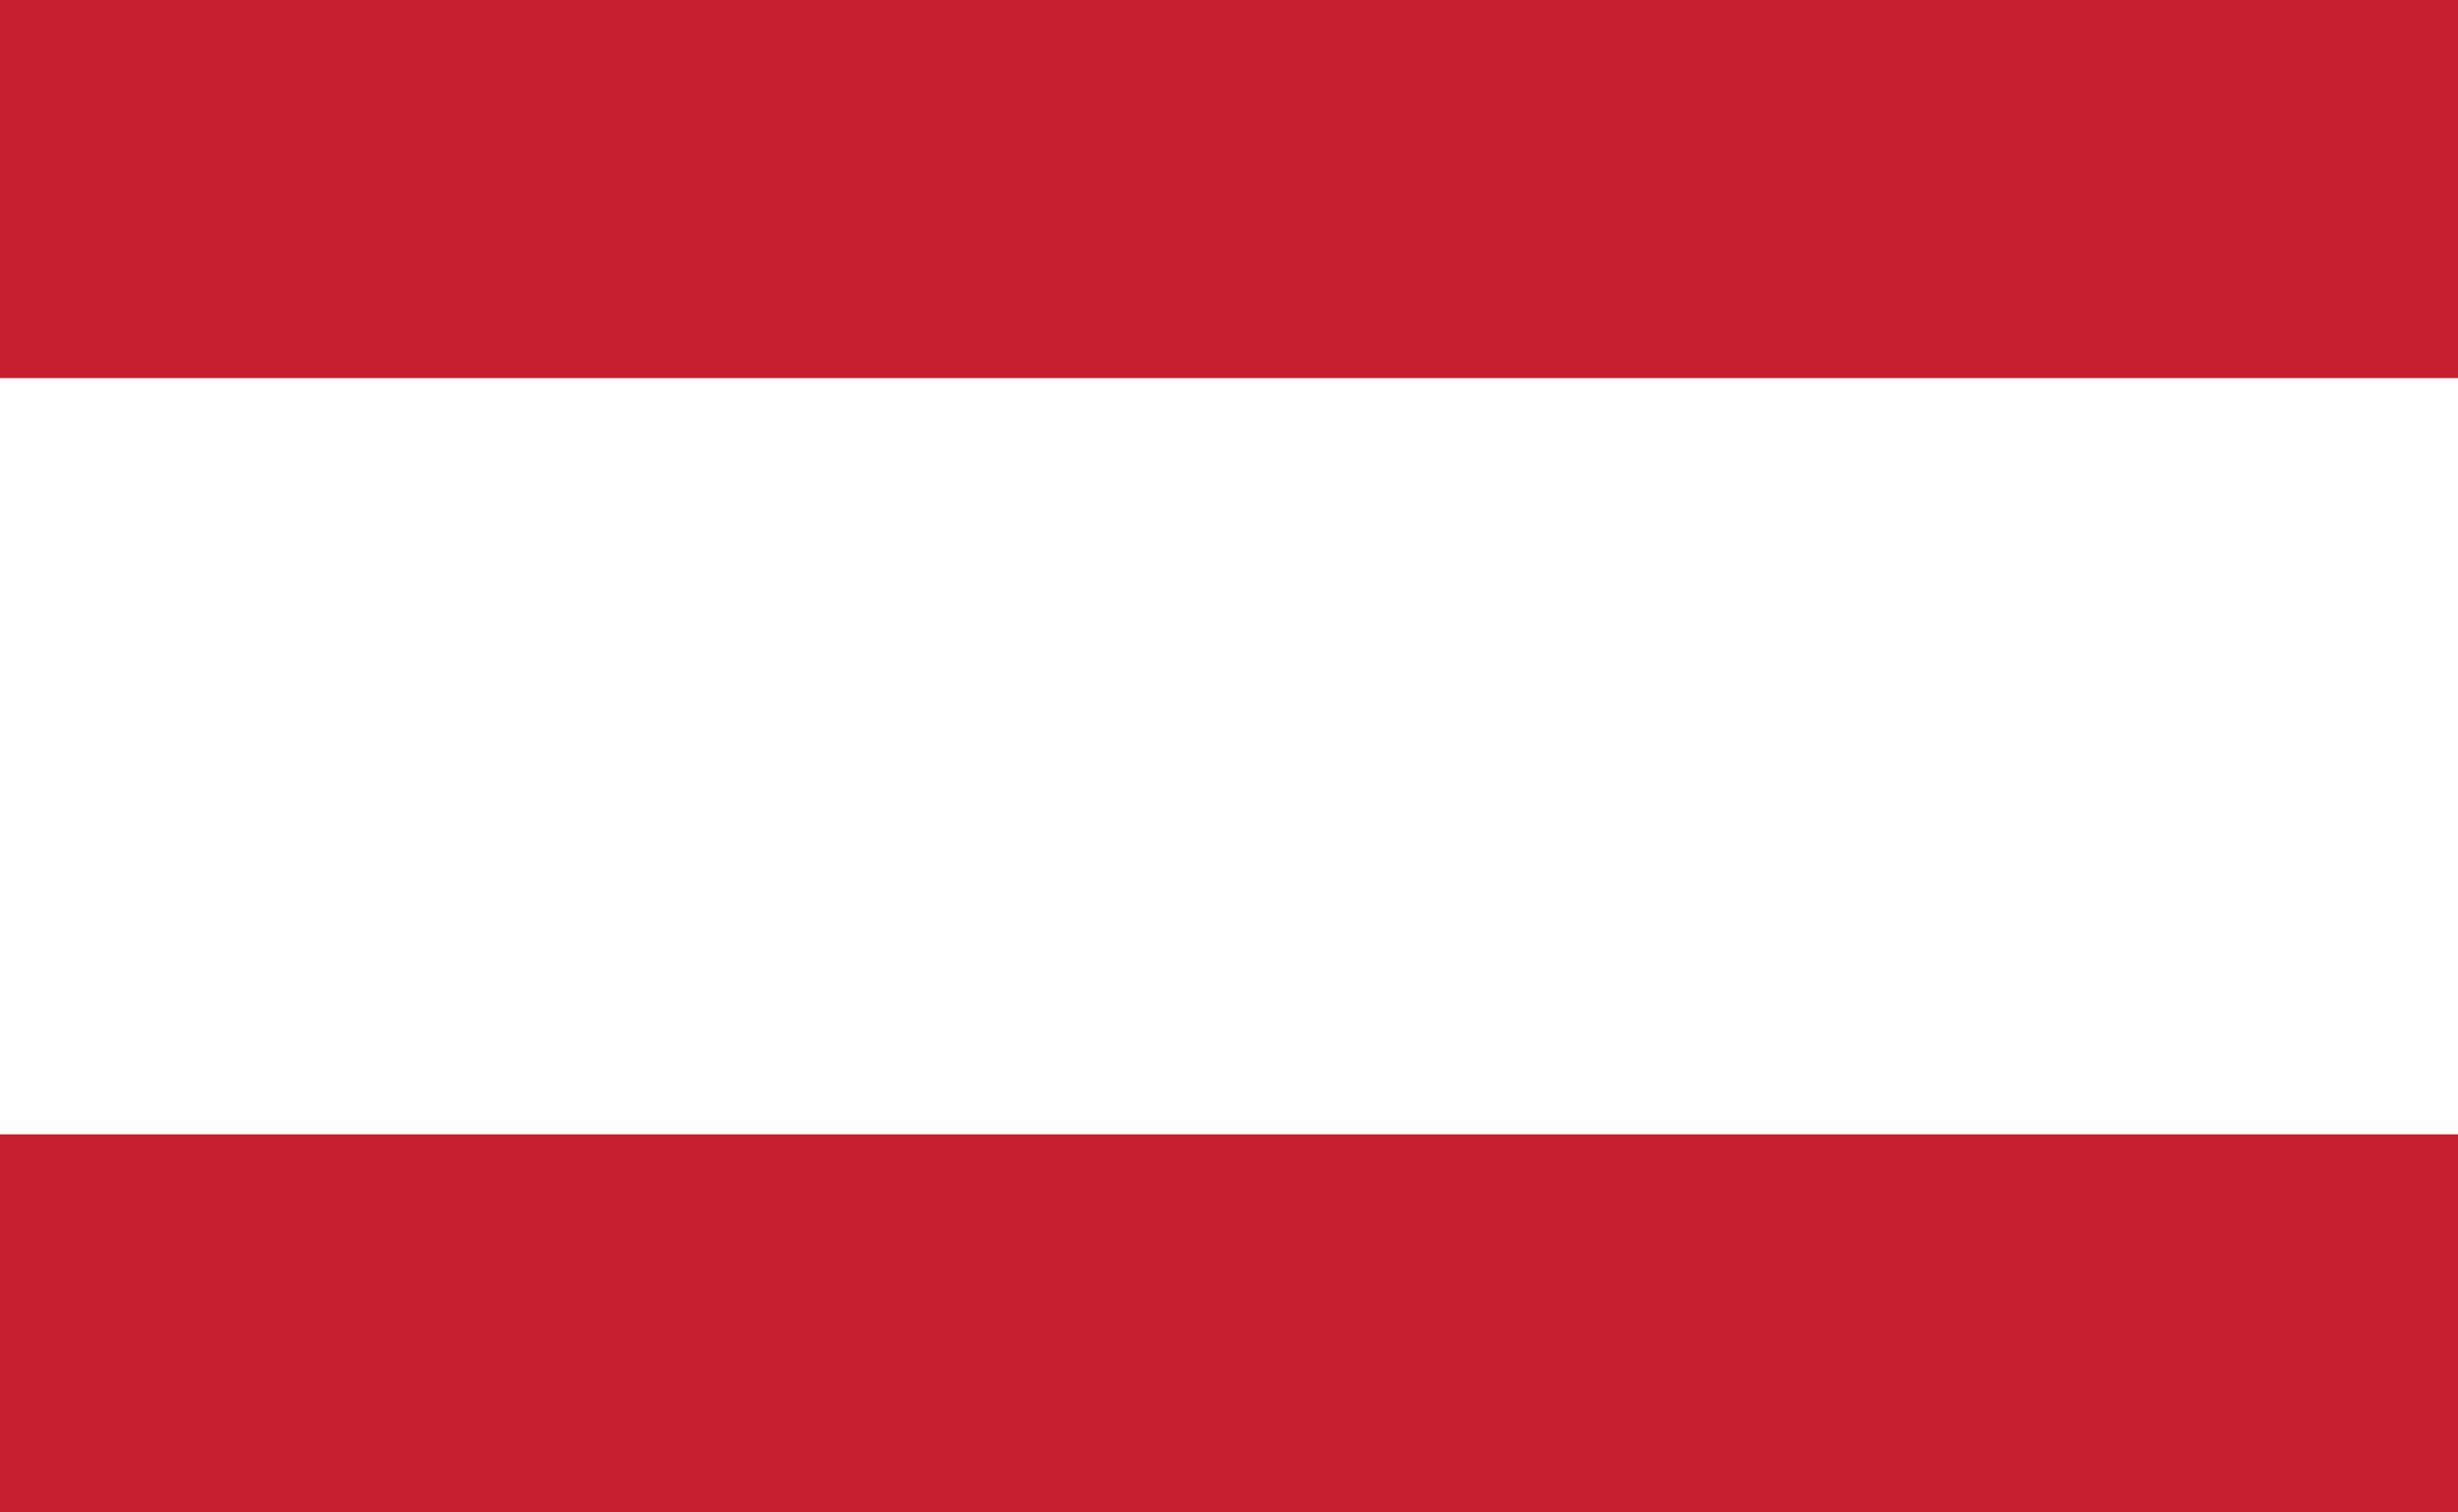
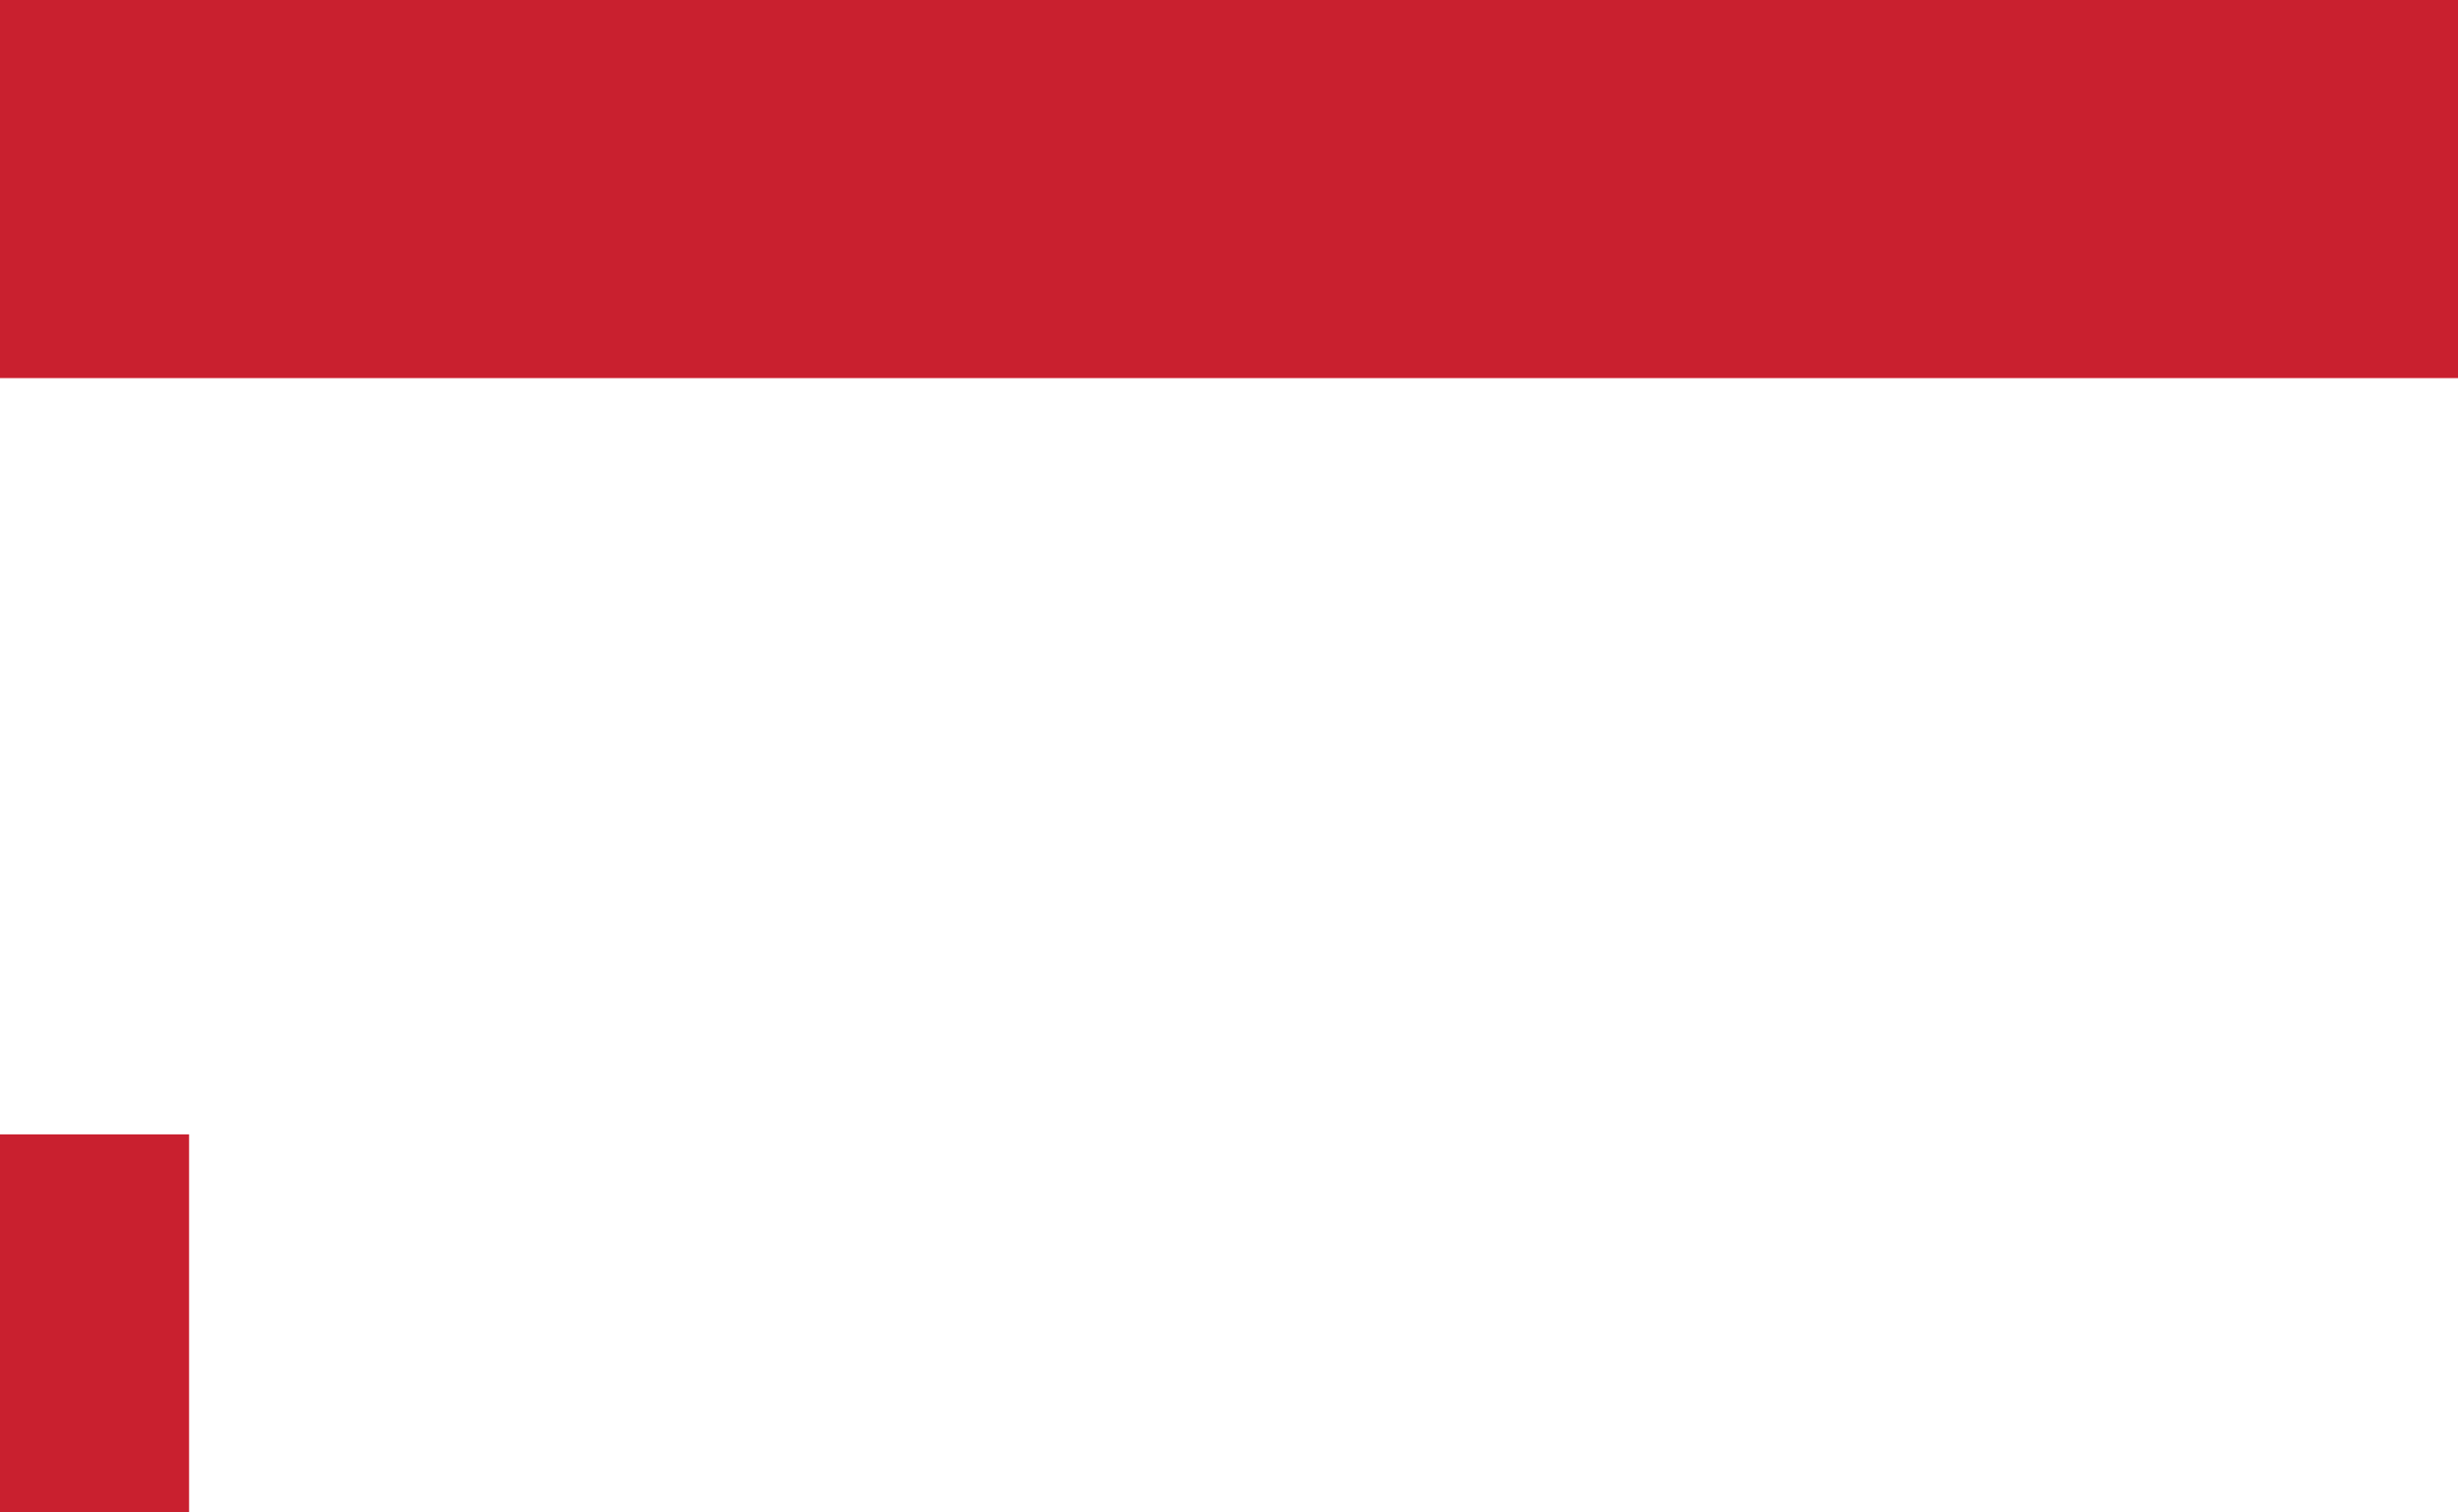
<svg xmlns="http://www.w3.org/2000/svg" id="a" width="416" height="256" viewBox="0 0 416 256">
  <defs>
    <style>.b{fill:#c9202f;stroke-width:0px;}</style>
  </defs>
-   <path class="b" d="m32,0H0v64h416V0H32Zm0,192H0v64h416v-64H32Z" />
+   <path class="b" d="m32,0H0v64h416V0H32Zm0,192H0v64h416H32Z" />
</svg>